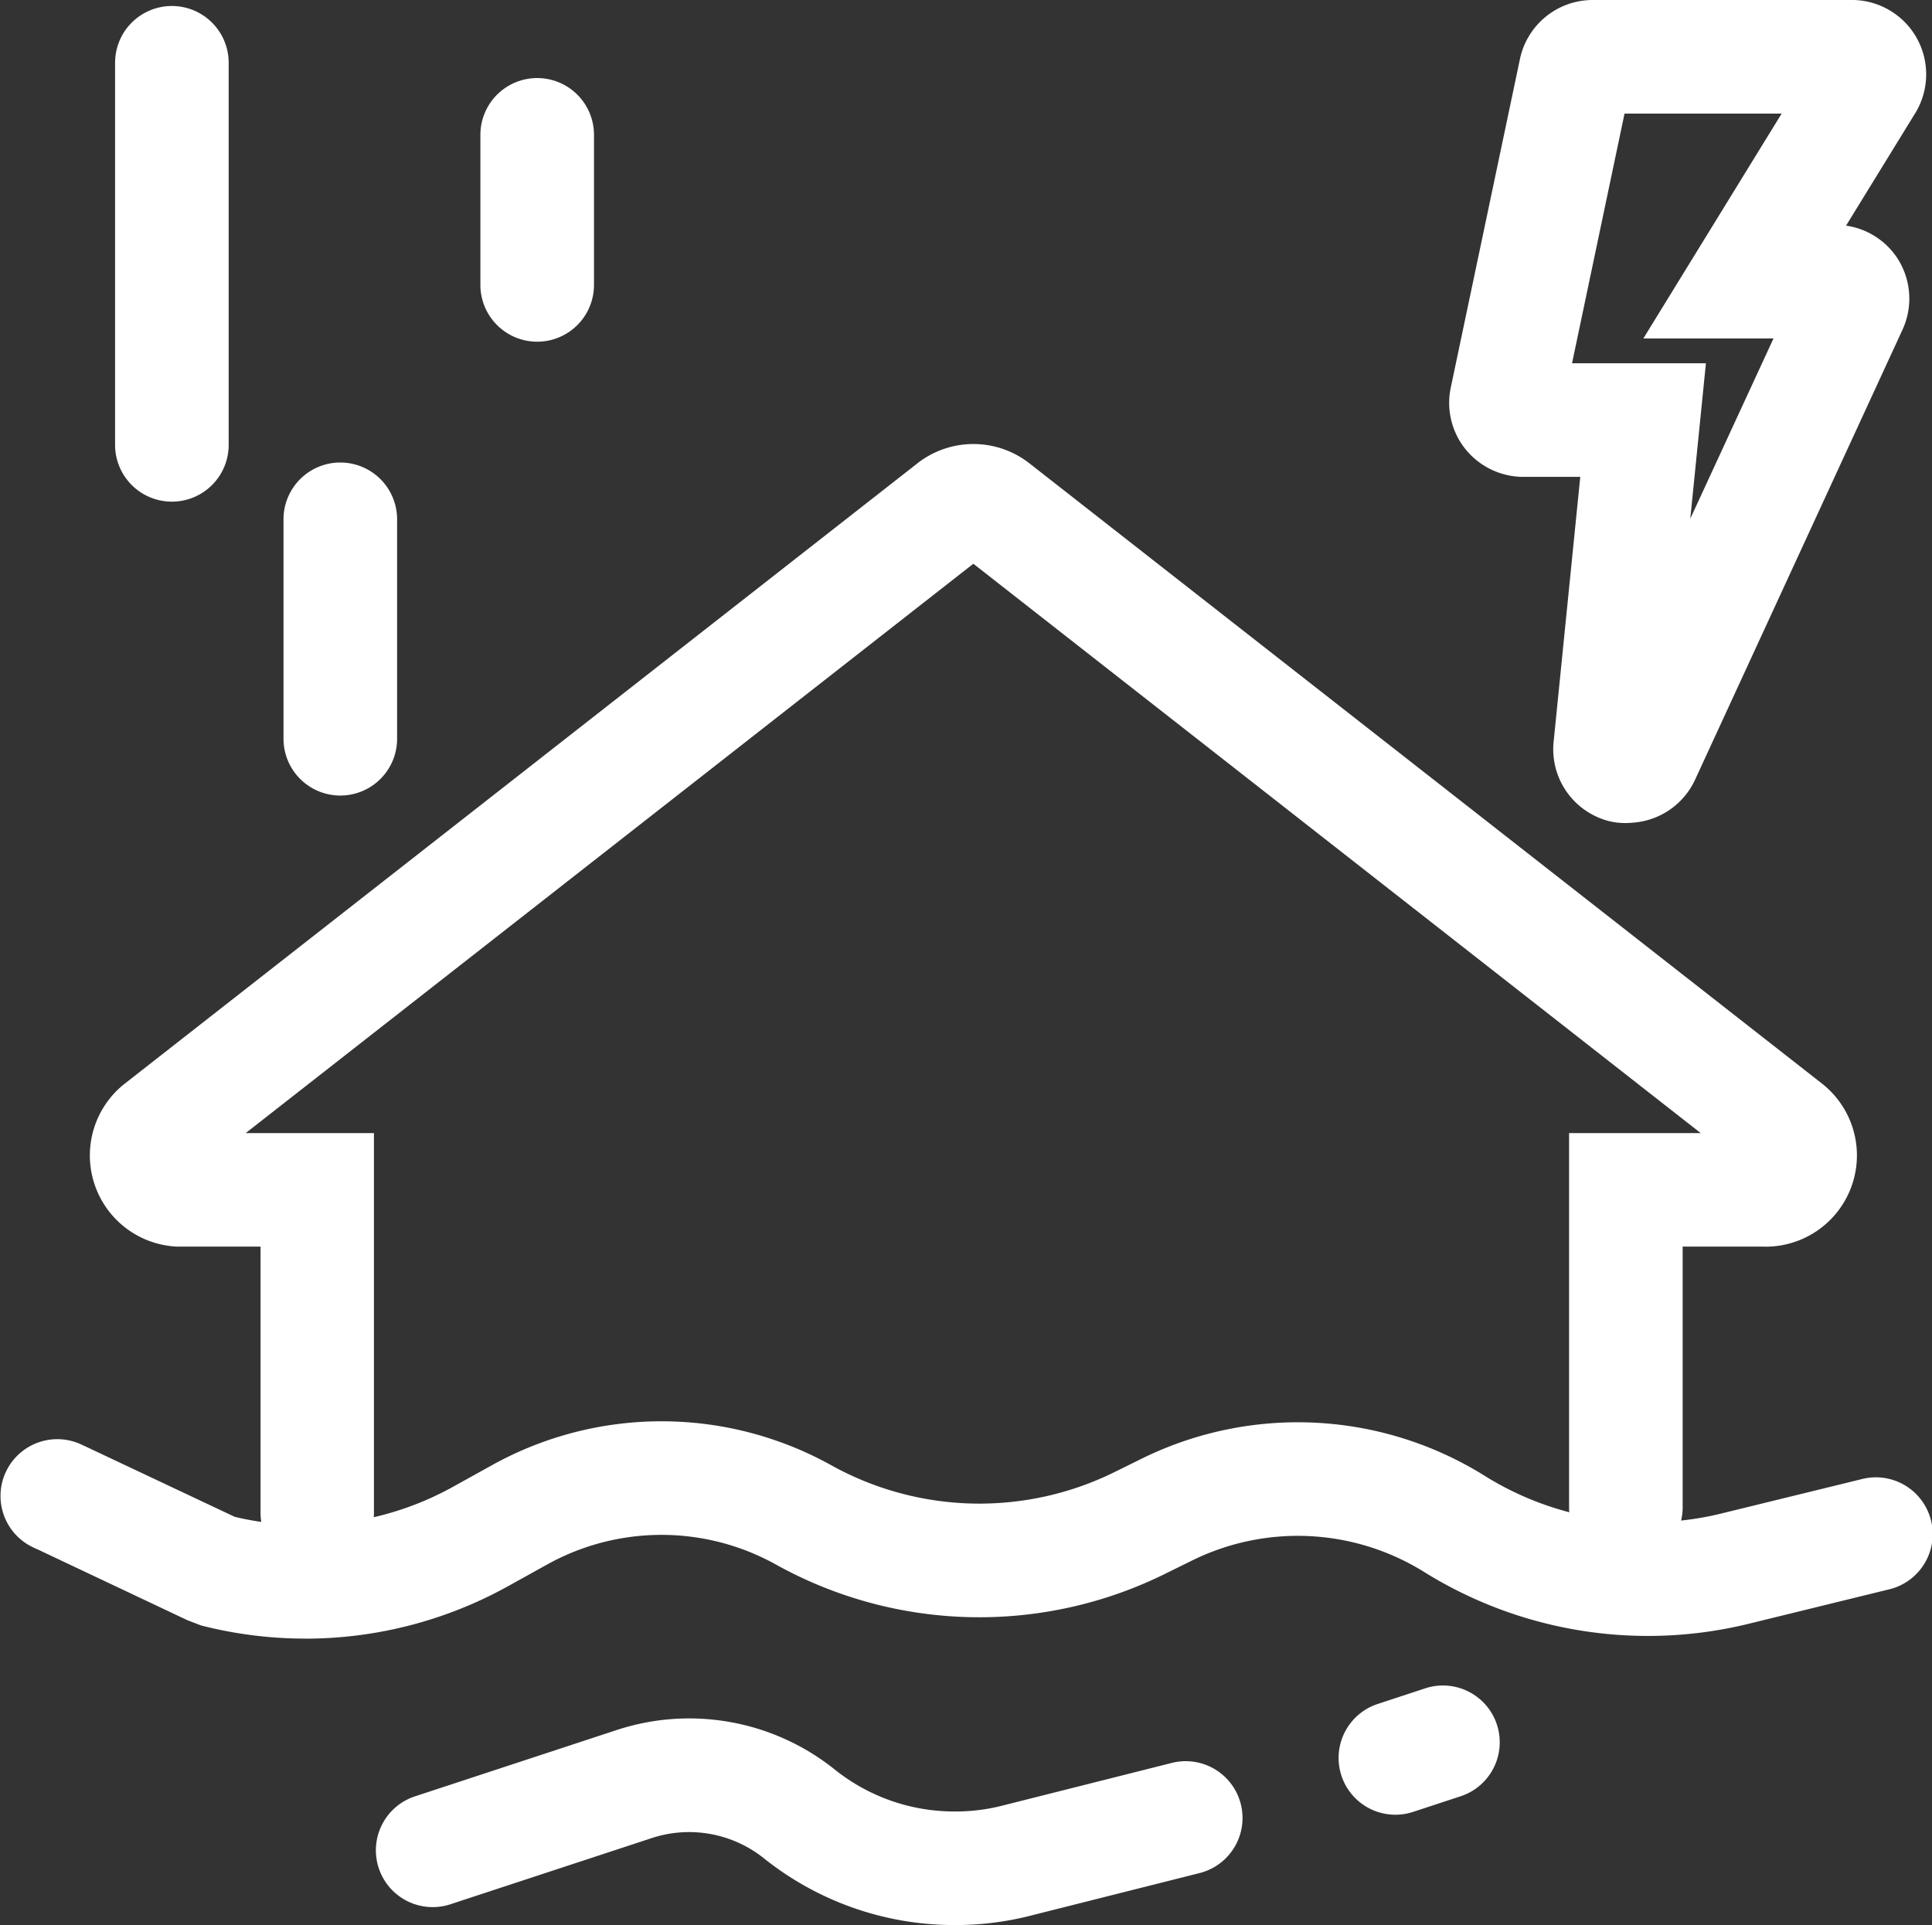
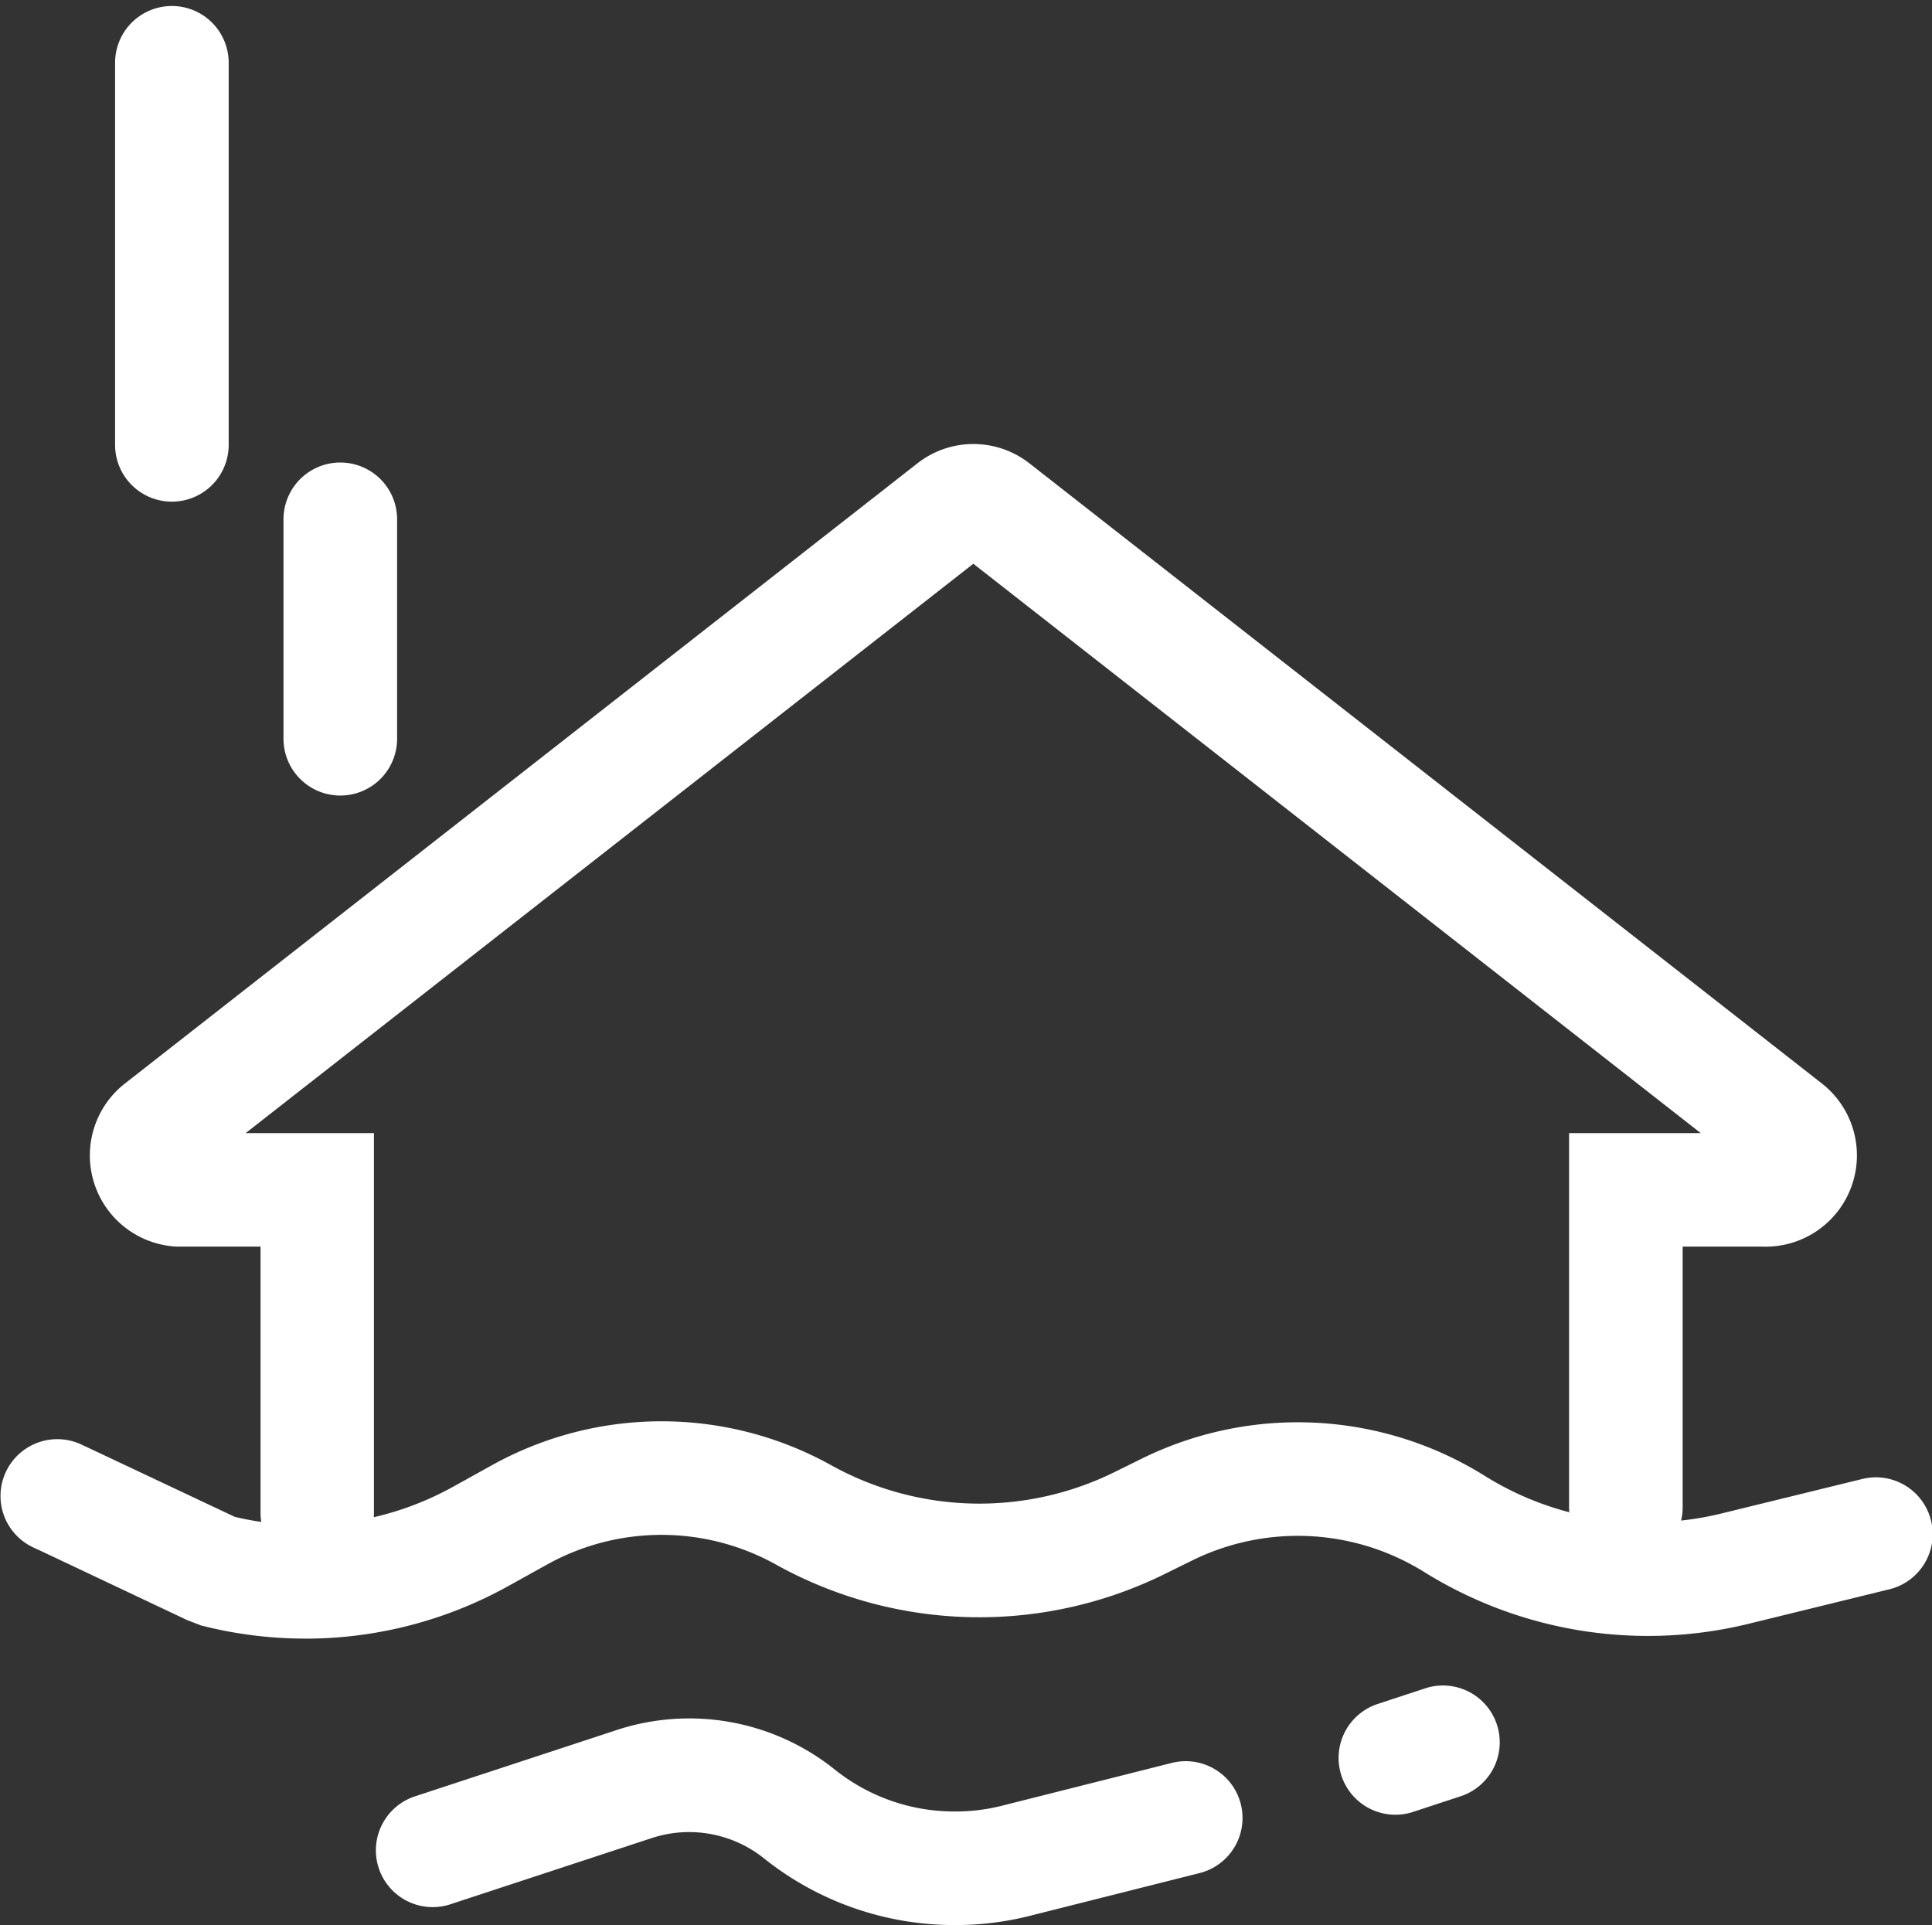
<svg xmlns="http://www.w3.org/2000/svg" width="83.132" height="82.835" viewBox="0 0 83.132 82.835">
  <rect x="0" y="0" width="83.132" height="82.835" fill="#333333" stroke="none" />
  <defs>
    <style>.a{fill:#ffffff;}</style>
  </defs>
  <g transform="translate(0 0)">
    <g transform="translate(0 19.107)">
      <path class="a" d="M3845.894,724.867a18.073,18.073,0,0,1-4.35-.531l-.13-.032-.607-.234-6.4-3.026a3.848,3.848,0,0,1-.412-.2,2.444,2.444,0,0,1,2.347-4.286l.1.044,6.413,3.025c.376.09.758.163,1.143.219a2.364,2.364,0,0,1-.032-.4V708l-3.592,0a3.928,3.928,0,0,1-2.238-7.023l34.079-26.67a3.909,3.909,0,0,1,4.858.007l34.076,26.667A3.928,3.928,0,0,1,3908.59,708h-3.432v11.219a2.449,2.449,0,0,1-.067.568,13.009,13.009,0,0,0,1.721-.3l6.049-1.482a2.444,2.444,0,1,1,1.164,4.747l-6.046,1.482a18.223,18.223,0,0,1-13.906-2.21,10.281,10.281,0,0,0-10.012-.523l-1.118.551a18.02,18.02,0,0,1-16.788-.365,10.133,10.133,0,0,0-9.861-.006l-1.64.91a17.983,17.983,0,0,1-8.742,2.278Zm-2.567-21.752h5.518v16.329c0,.068,0,.134-.008.2a13.1,13.1,0,0,0,3.441-1.326l1.637-.908a15.039,15.039,0,0,1,14.623.006,13.134,13.134,0,0,0,12.234.256l1.123-.554a15.187,15.187,0,0,1,14.775.763,13.1,13.1,0,0,0,3.61,1.549c-.006-.069-.009-.138-.009-.209V703.116h5.666l-31.3-24.5Zm-6.921,13.475h0Zm71.724-11.759,0,0Zm-66.991,0,0,0Zm32.905-26.671.007,0Zm1.184-.007-.007.006Z" transform="translate(-3832.755 -673.465)" />
      <path class="a" d="M3917.382,884.307h-.1a13.119,13.119,0,0,1-8.148-2.861,5.153,5.153,0,0,0-4.884-.867l-8.581,2.821a2.444,2.444,0,1,1-1.526-4.643l8.565-2.816a10.012,10.012,0,0,1,9.478,1.688,8.227,8.227,0,0,0,5.114,1.791h.064a8.114,8.114,0,0,0,1.921-.228l7.388-1.862a2.444,2.444,0,0,1,1.195,4.74l-7.41,1.867A13.035,13.035,0,0,1,3917.382,884.307Z" transform="translate(-3876.25 -820.579)" />
      <path class="a" d="M4047.326,875.731a2.444,2.444,0,0,1-.763-4.766l2.083-.685a2.444,2.444,0,0,1,1.526,4.643l-2.083.685A2.438,2.438,0,0,1,4047.326,875.731Z" transform="translate(-3987.283 -816.75)" />
    </g>
    <g transform="translate(4.952 0)">
-       <path class="a" d="M4070,638.512a3.019,3.019,0,0,1-.515-.044l-.2-.043a3.193,3.193,0,0,1-2.365-3.454l1.142-11.355h-2.45a3.212,3.212,0,0,1-2.479-1.18,3.178,3.178,0,0,1-.639-2.679l2.975-14.132a3.2,3.2,0,0,1,3.119-2.529h11.25a3.2,3.2,0,0,1,2.682,4.795l-.036.06-2.985,4.854a3.179,3.179,0,0,1,2.143,1.308l.034.047a3.2,3.2,0,0,1,.238,3.153L4073,636.652a3.2,3.2,0,0,1-2.7,1.845C4070.2,638.507,4070.1,638.512,4070,638.512Zm-2.292-19.784h5.761l-.673,6.687,3.58-7.754h-5.6l5.951-9.677h-6.76Zm-.428,2.031,0,.016Z" transform="translate(-4005.017 -603.096)" />
      <path class="a" d="M3853.435,625.373a2.444,2.444,0,0,1-2.443-2.444V606.489a2.444,2.444,0,0,1,4.888,0V622.93A2.444,2.444,0,0,1,3853.435,625.373Z" transform="translate(-3850.992 -603.787)" />
      <path class="a" d="M3880.127,690.722a2.444,2.444,0,0,1-2.444-2.444v-9.442a2.444,2.444,0,0,1,4.888,0v9.442A2.443,2.443,0,0,1,3880.127,690.722Z" transform="translate(-3870.436 -656.49)" />
-       <path class="a" d="M3911.328,626.813a2.444,2.444,0,0,1-2.444-2.444v-6.456a2.444,2.444,0,0,1,4.888,0v6.456A2.444,2.444,0,0,1,3911.328,626.813Z" transform="translate(-3893.165 -612.11)" />
    </g>
  </g>
</svg>